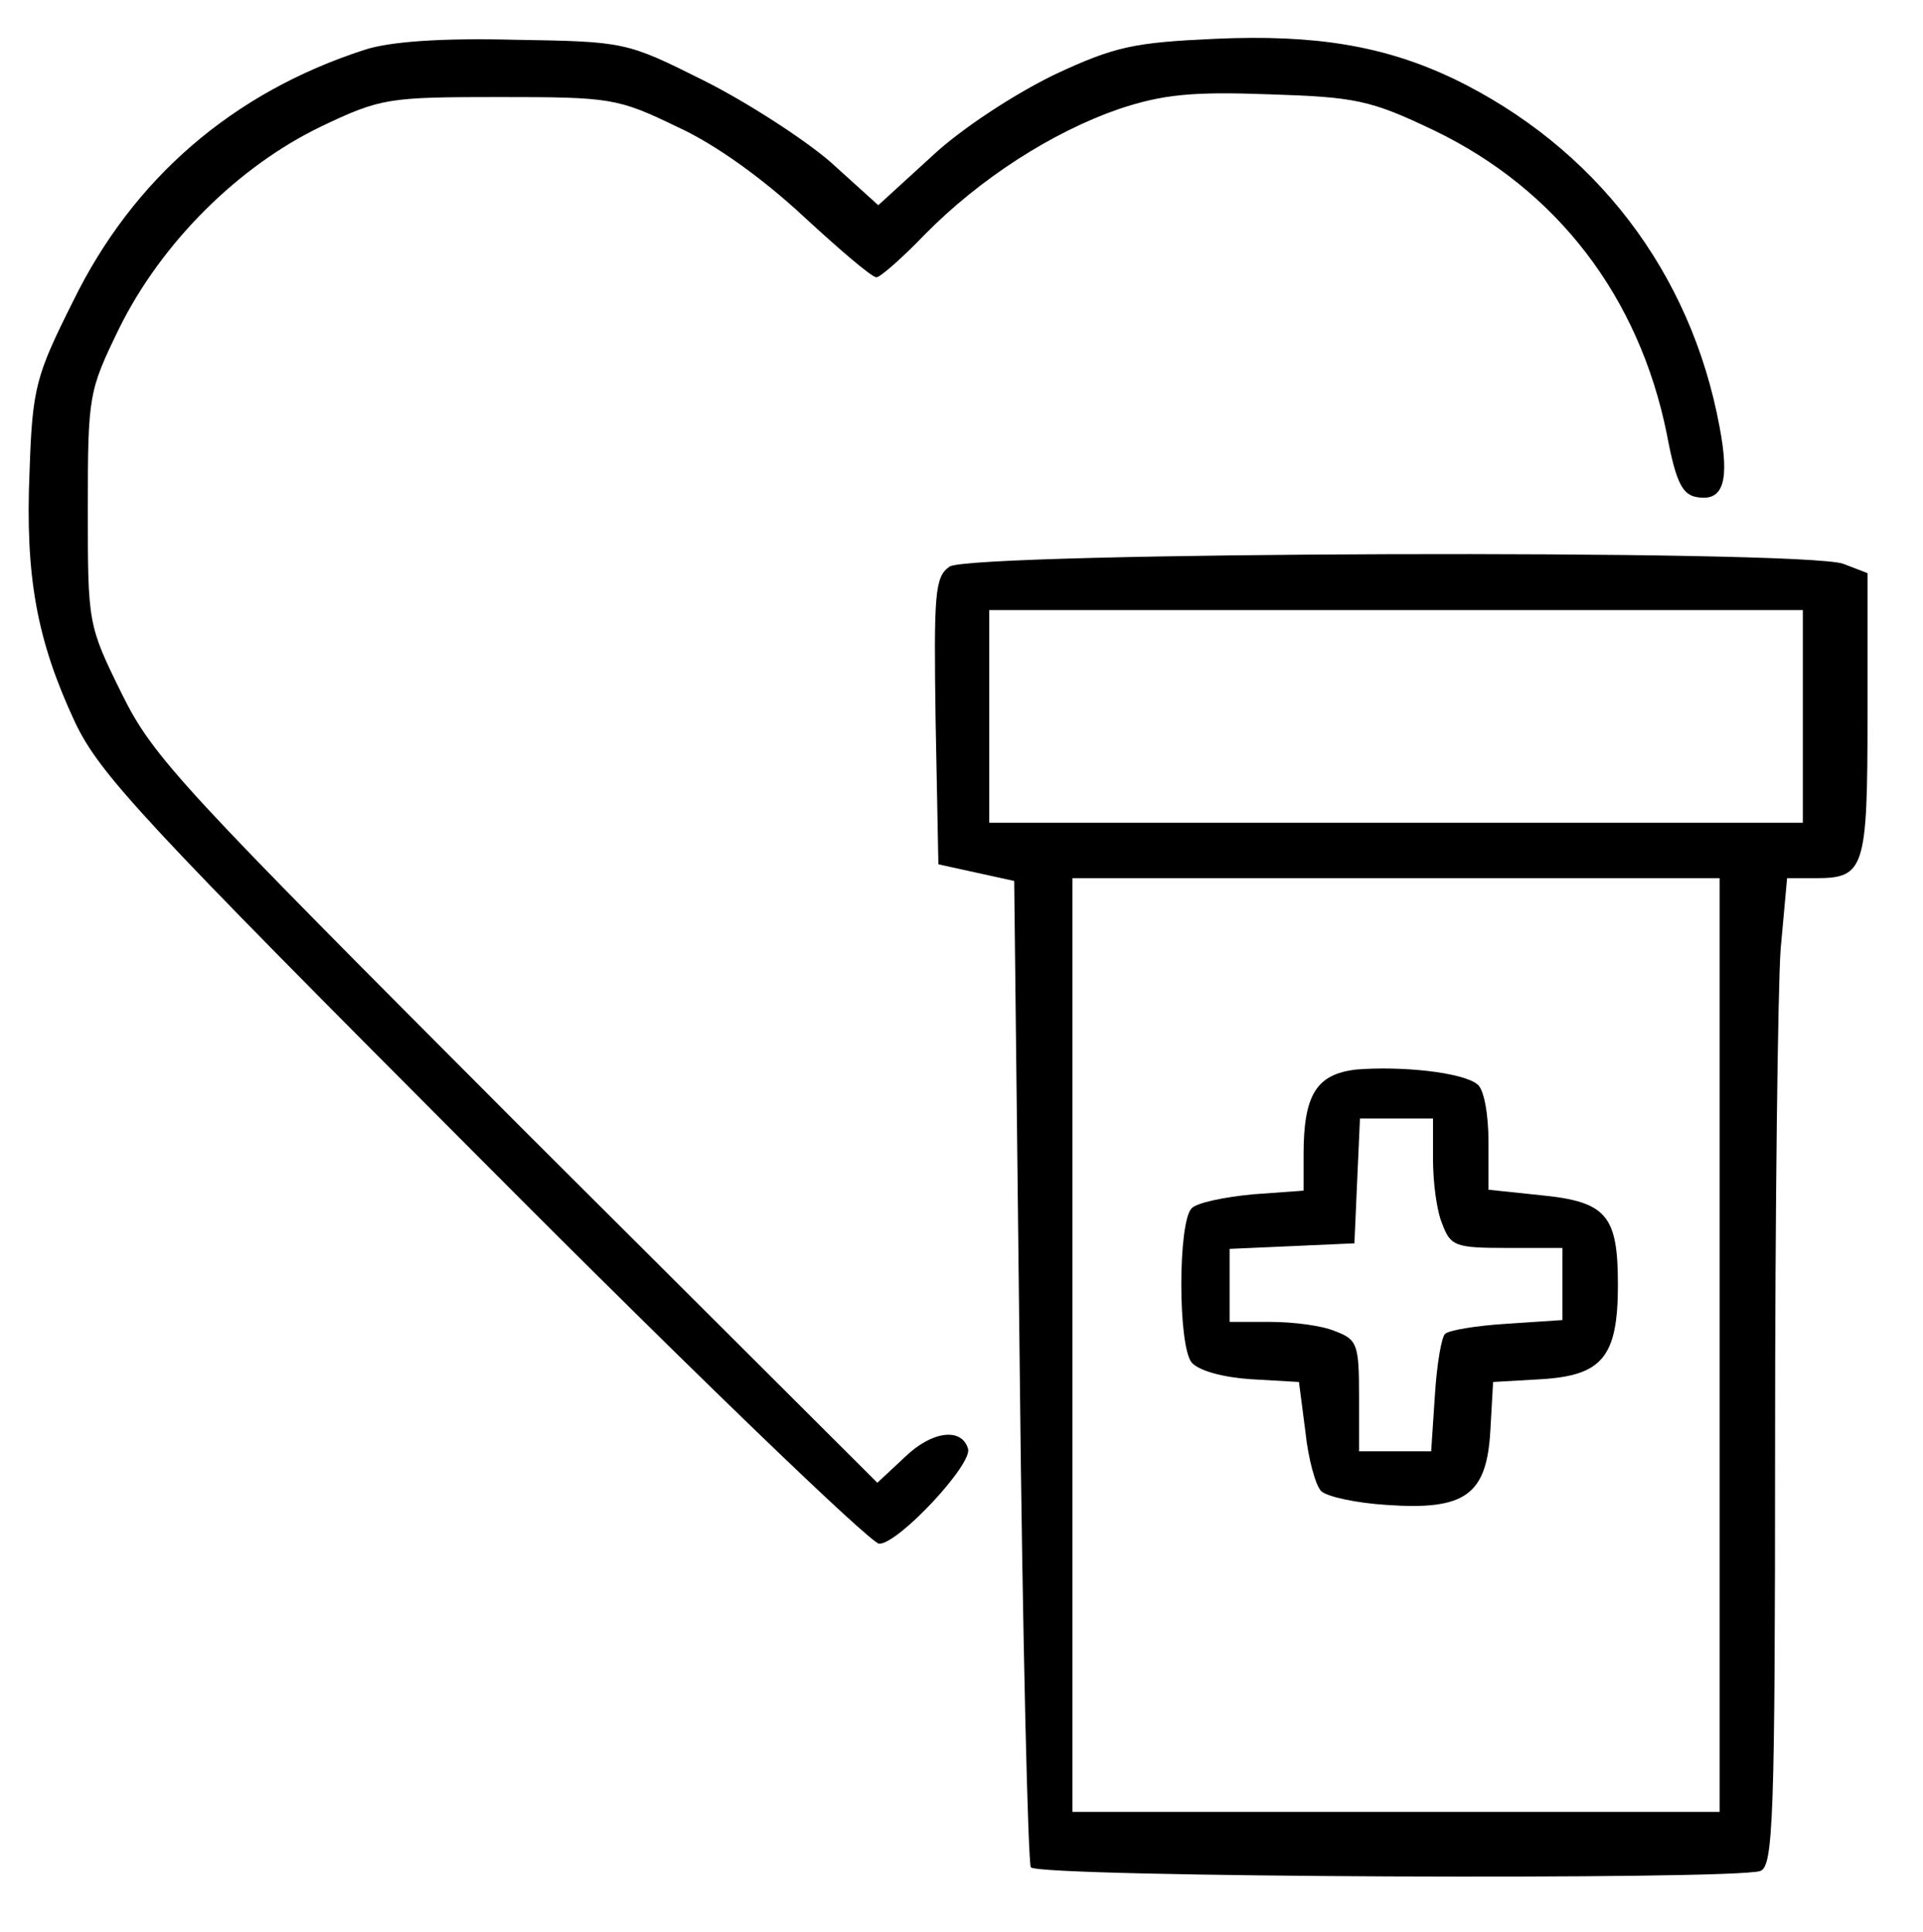
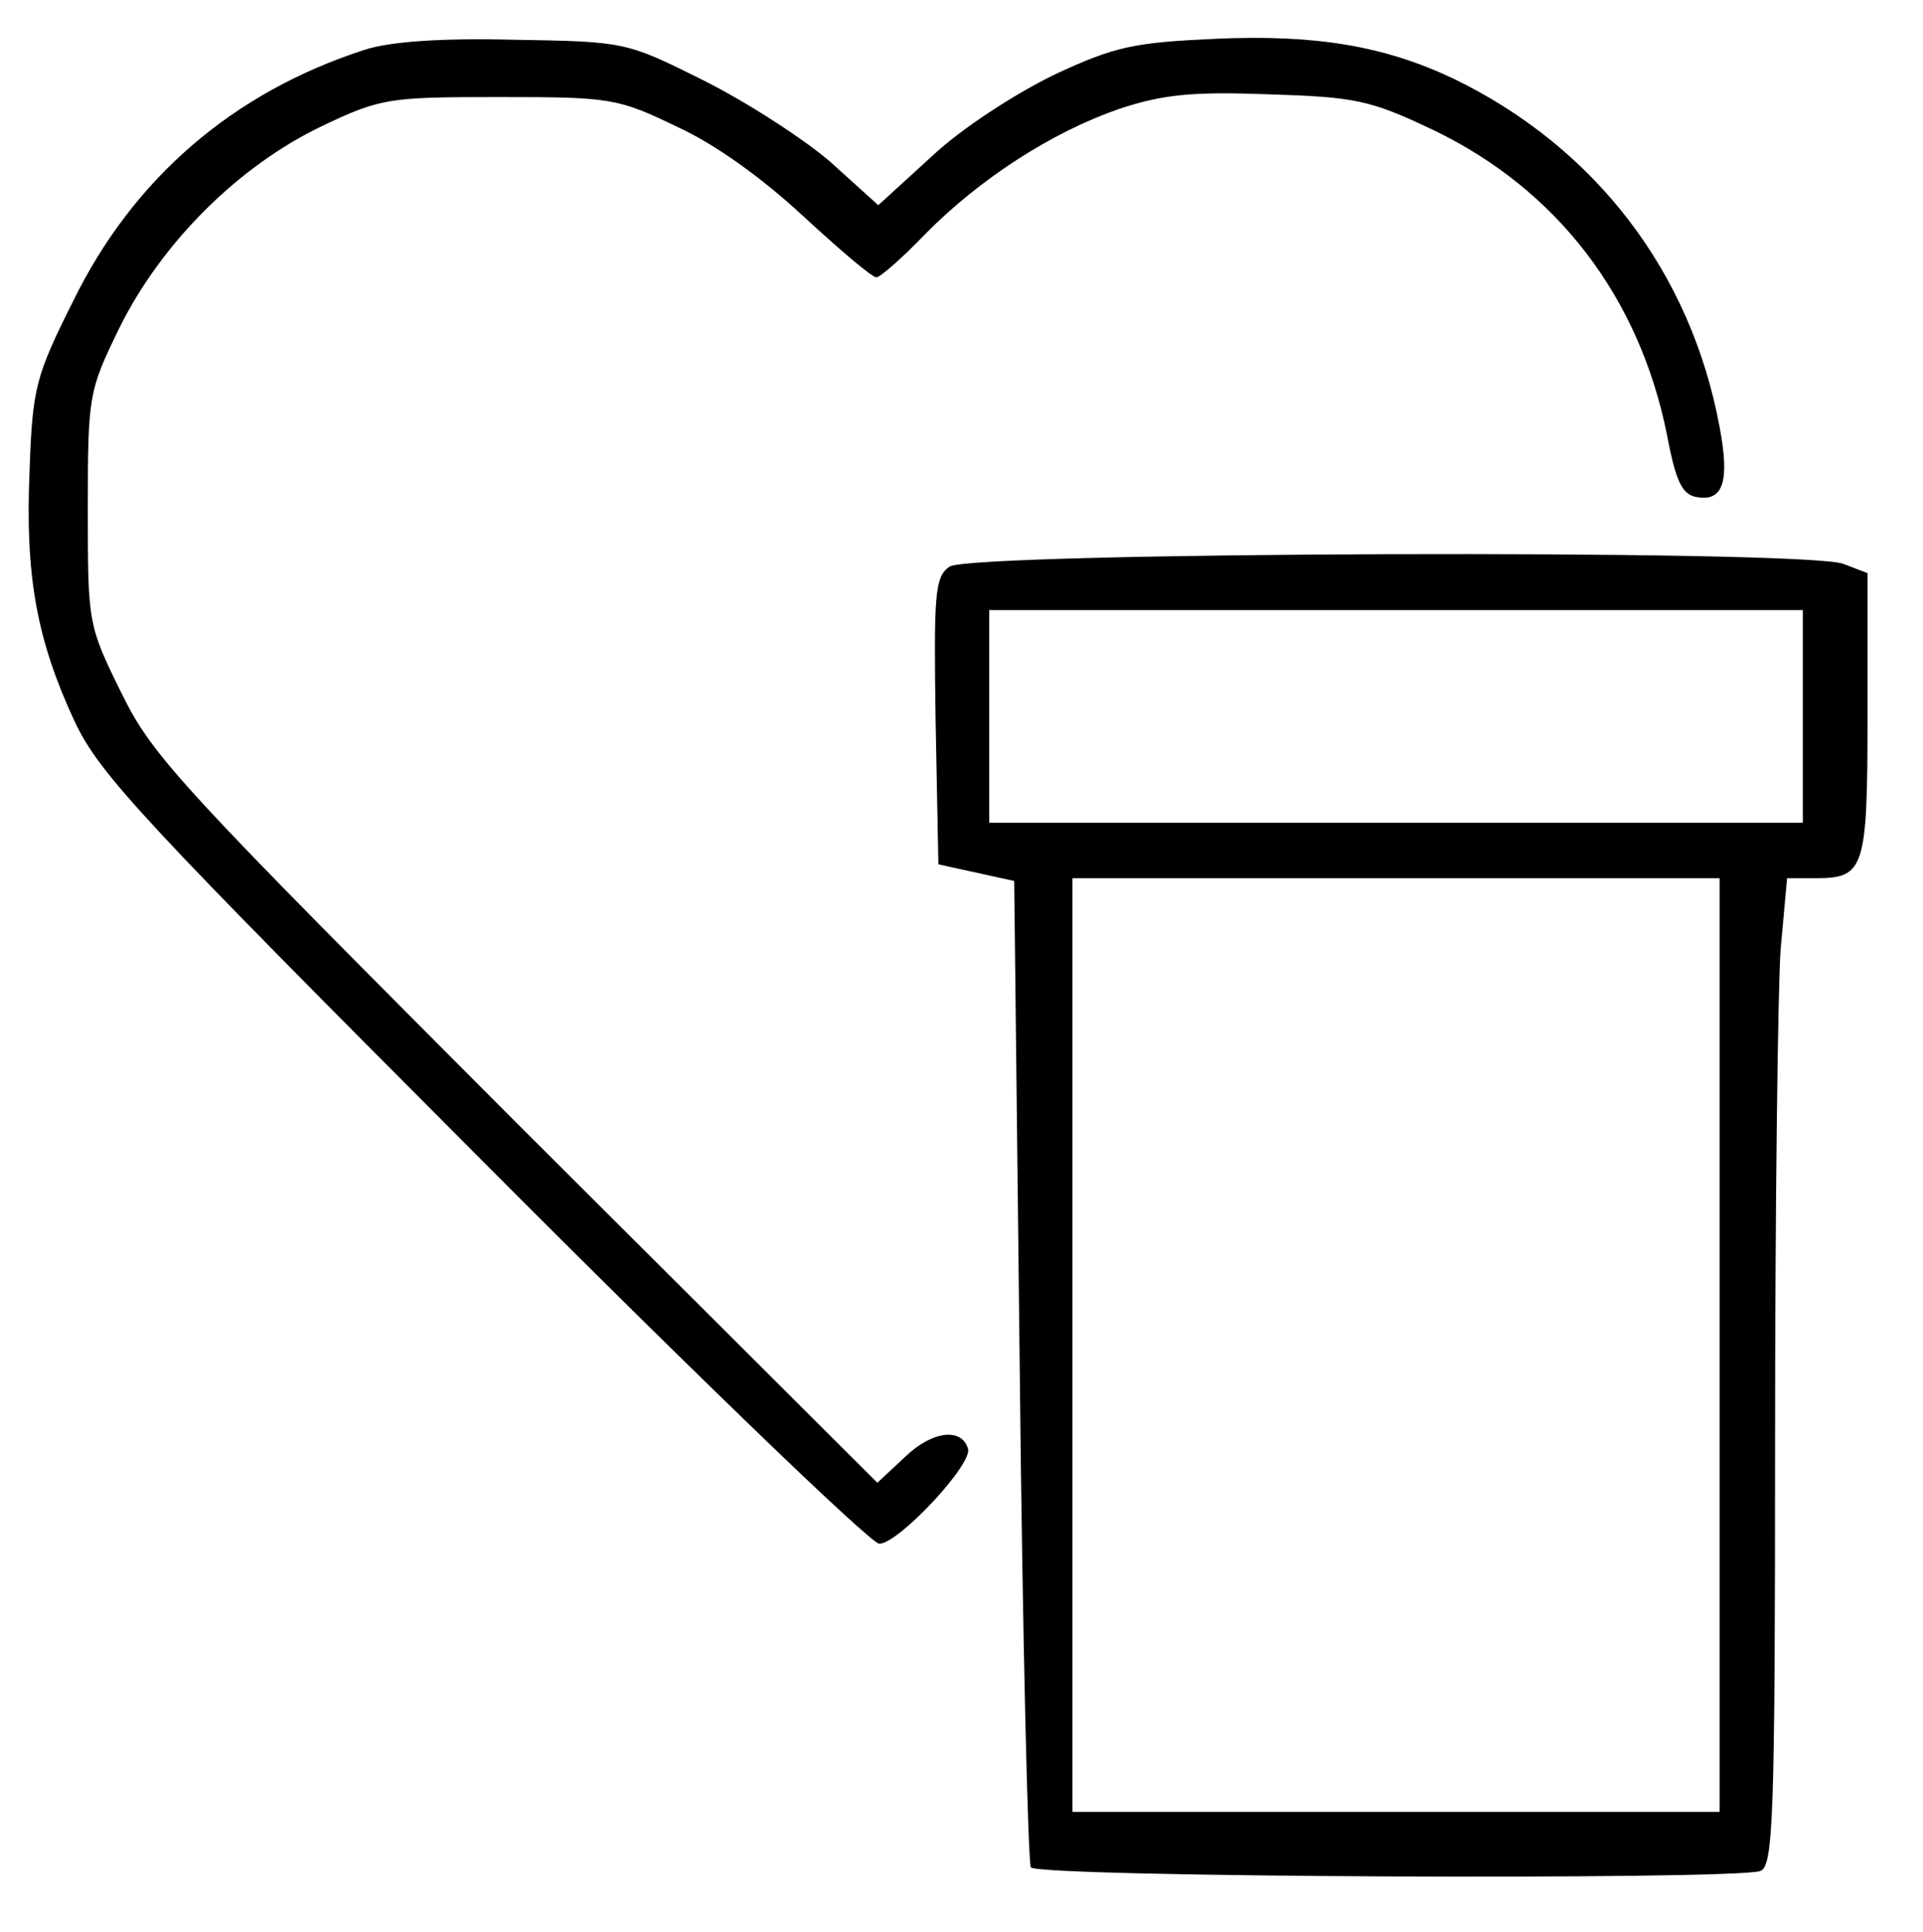
<svg xmlns="http://www.w3.org/2000/svg" version="1.0" width="208pt" height="209pt" viewBox="0 0 208 209" preserveAspectRatio="xMidYMid meet">
  <g transform="translate(0,209) scale(0.1,-0.1)" fill="#000000" stroke="none">
    <path d="M394 2036 c-142 -46 -250 -139 -315 -272 -40 -80 -44 -93 -47 -183 -5 -115 8 -184 49 -272 27 -57 74 -107 442 -476 226 -227 419 -413 428 -413 21 0 102 87 96 103 -7 23 -39 19 -68 -9 l-30 -28 -390 389 c-361 362 -393 395 -427 464 -37 75 -37 76 -37 201 0 123 1 127 34 195 46 93 129 175 218 218 65 31 73 32 193 32 120 0 128 -1 192 -32 42 -19 94 -57 137 -97 39 -36 74 -66 79 -66 4 0 28 21 52 46 60 61 138 111 210 136 48 16 80 19 162 16 94 -3 110 -6 179 -39 133 -64 222 -180 252 -329 10 -53 17 -66 34 -68 27 -4 34 18 23 76 -31 168 -135 303 -288 377 -74 35 -148 48 -258 43 -87 -4 -108 -8 -174 -39 -43 -21 -100 -58 -132 -88 l-58 -53 -52 47 c-29 25 -91 65 -137 88 -84 42 -85 42 -205 44 -79 2 -135 -2 -162 -11z" />
    <path d="M1027 1477 c-16 -11 -17 -30 -15 -167 l3 -155 41 -9 41 -9 6 -529 c3 -291 9 -533 12 -538 7 -11 762 -14 789 -4 14 5 16 56 16 464 0 251 3 491 6 533 l7 77 31 0 c53 0 56 10 56 177 l0 153 -26 10 c-41 16 -946 13 -967 -3z m923 -162 l0 -115 -440 0 -440 0 0 115 0 115 440 0 440 0 0 -115z m-90 -680 l0 -505 -350 0 -350 0 0 505 0 505 350 0 350 0 0 -505z" />
-     <path d="M1467 933 c-43 -5 -57 -27 -57 -92 l0 -39 -55 -4 c-31 -3 -60 -9 -66 -15 -15 -15 -15 -149 0 -167 8 -9 34 -16 64 -18 l52 -3 7 -54 c3 -29 11 -58 17 -64 6 -6 38 -13 71 -15 85 -6 108 11 112 80 l3 53 52 3 c66 4 83 24 83 102 0 75 -12 90 -83 97 l-57 6 0 52 c0 30 -5 57 -12 62 -16 13 -82 20 -131 16z m83 -97 c0 -25 4 -56 10 -70 9 -24 14 -26 70 -26 l60 0 0 -39 0 -39 -60 -4 c-33 -2 -63 -7 -67 -11 -4 -4 -9 -34 -11 -67 l-4 -60 -39 0 -39 0 0 60 c0 56 -2 61 -26 70 -14 6 -45 10 -70 10 l-44 0 0 40 0 39 68 3 67 3 3 68 3 67 39 0 40 0 0 -44z" />
  </g>
</svg>